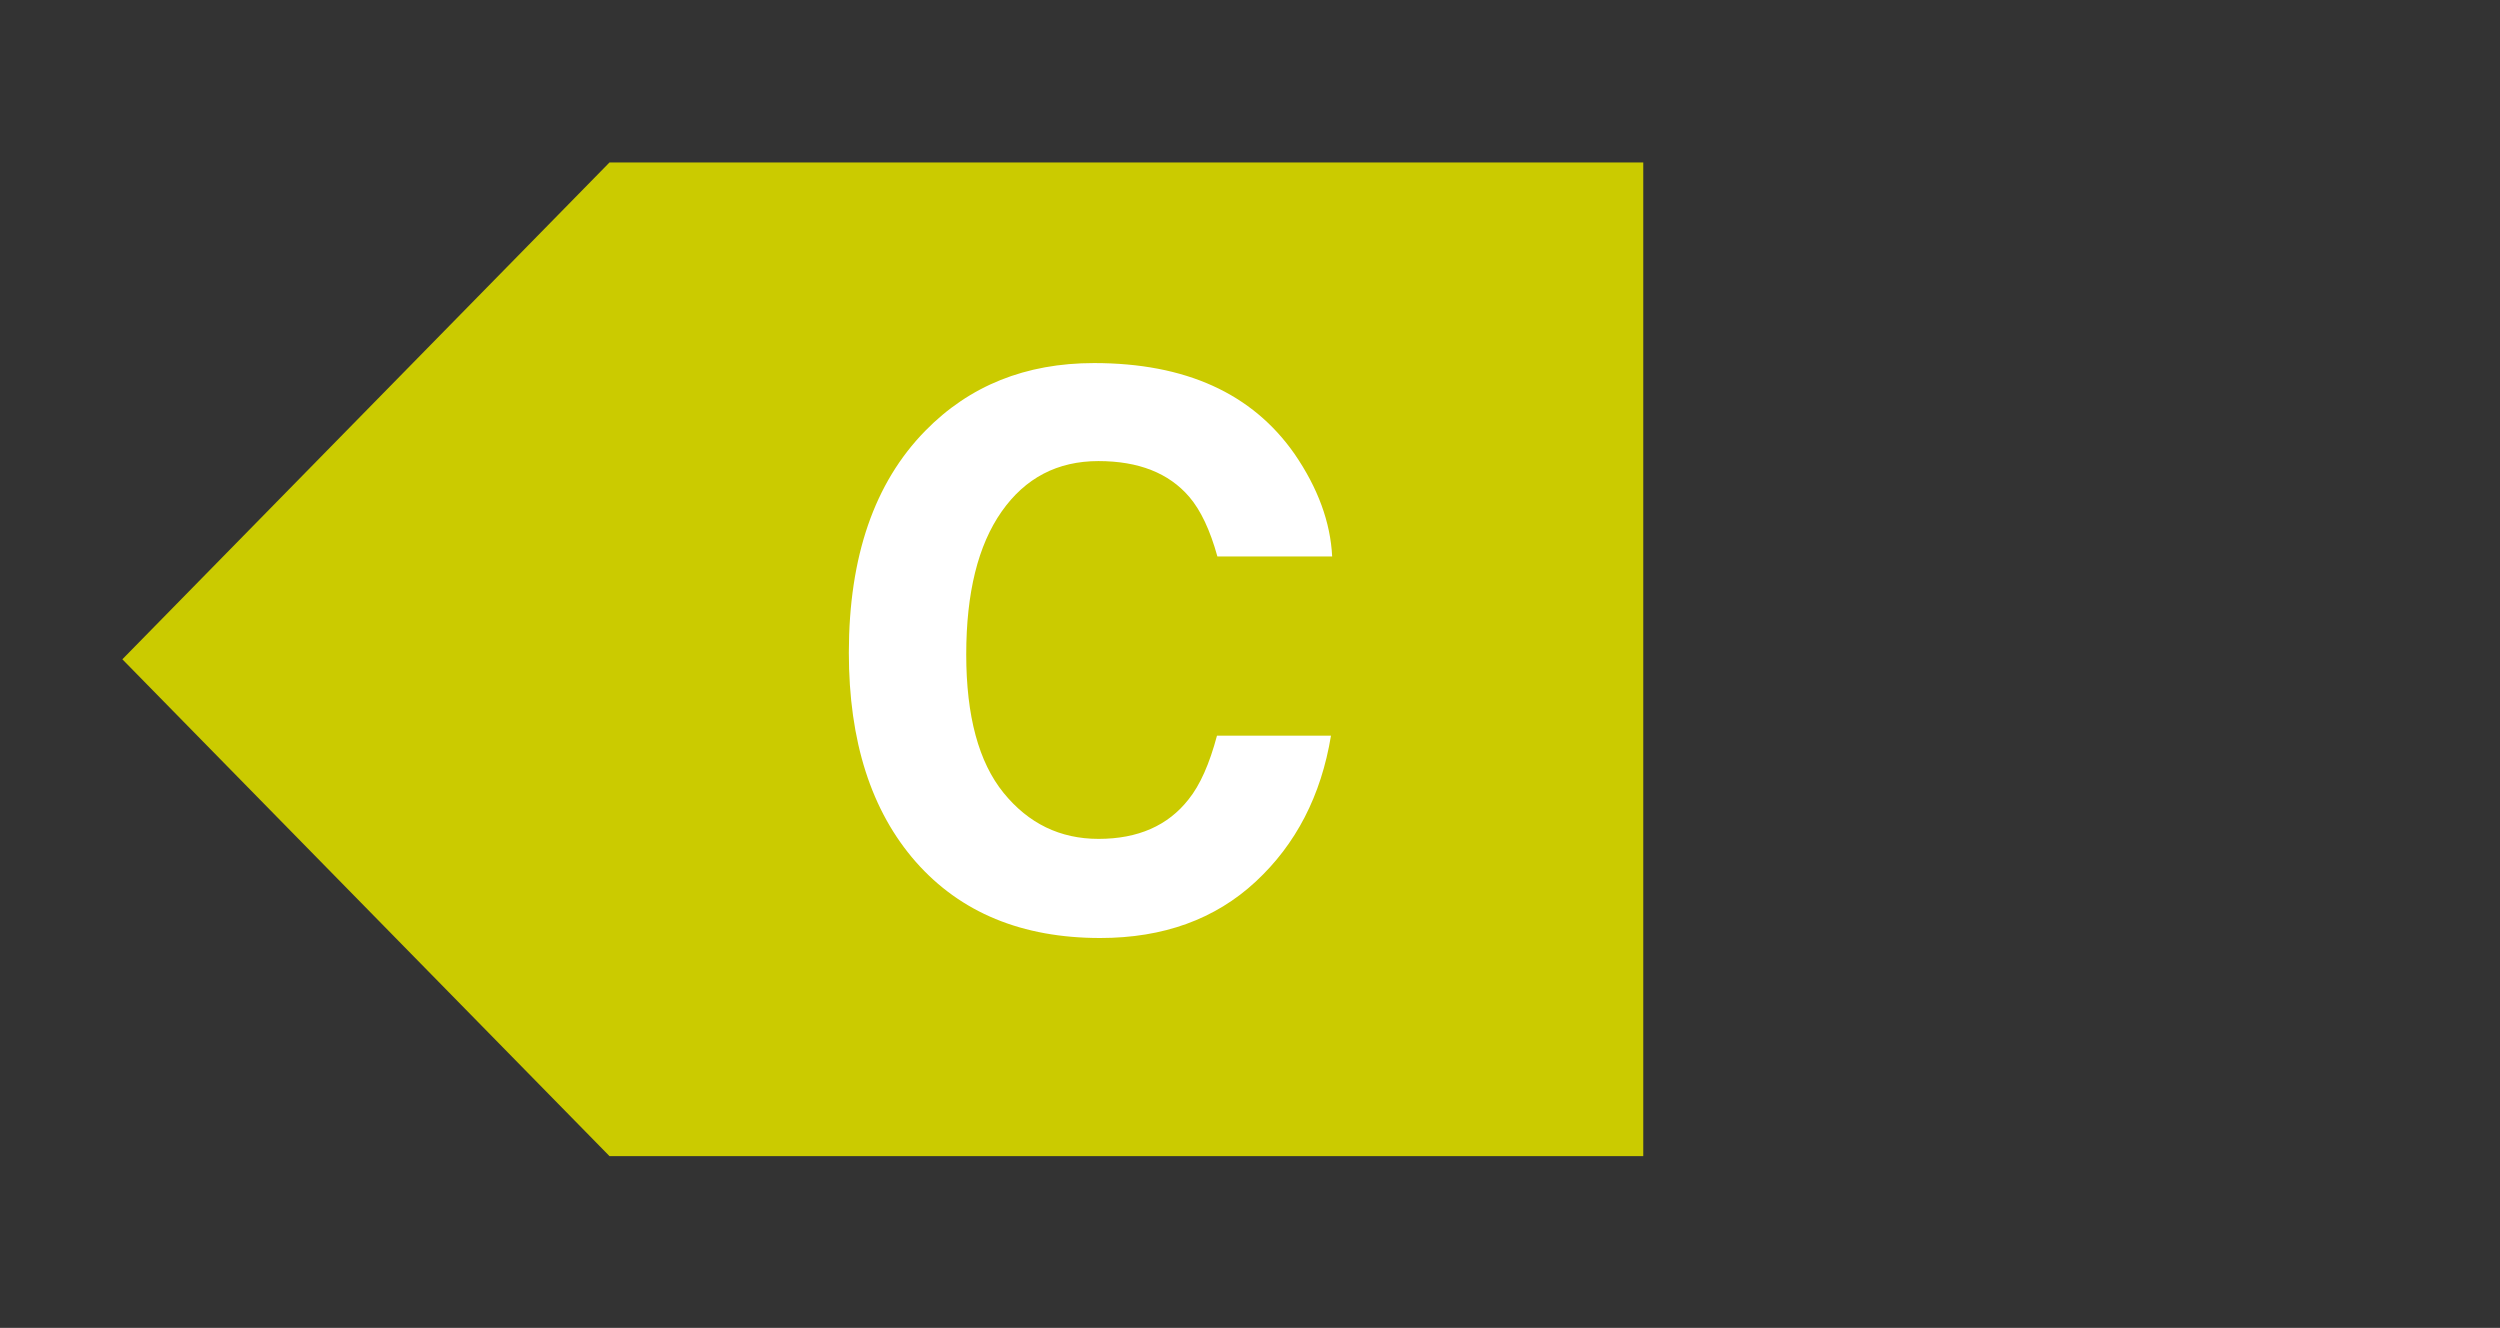
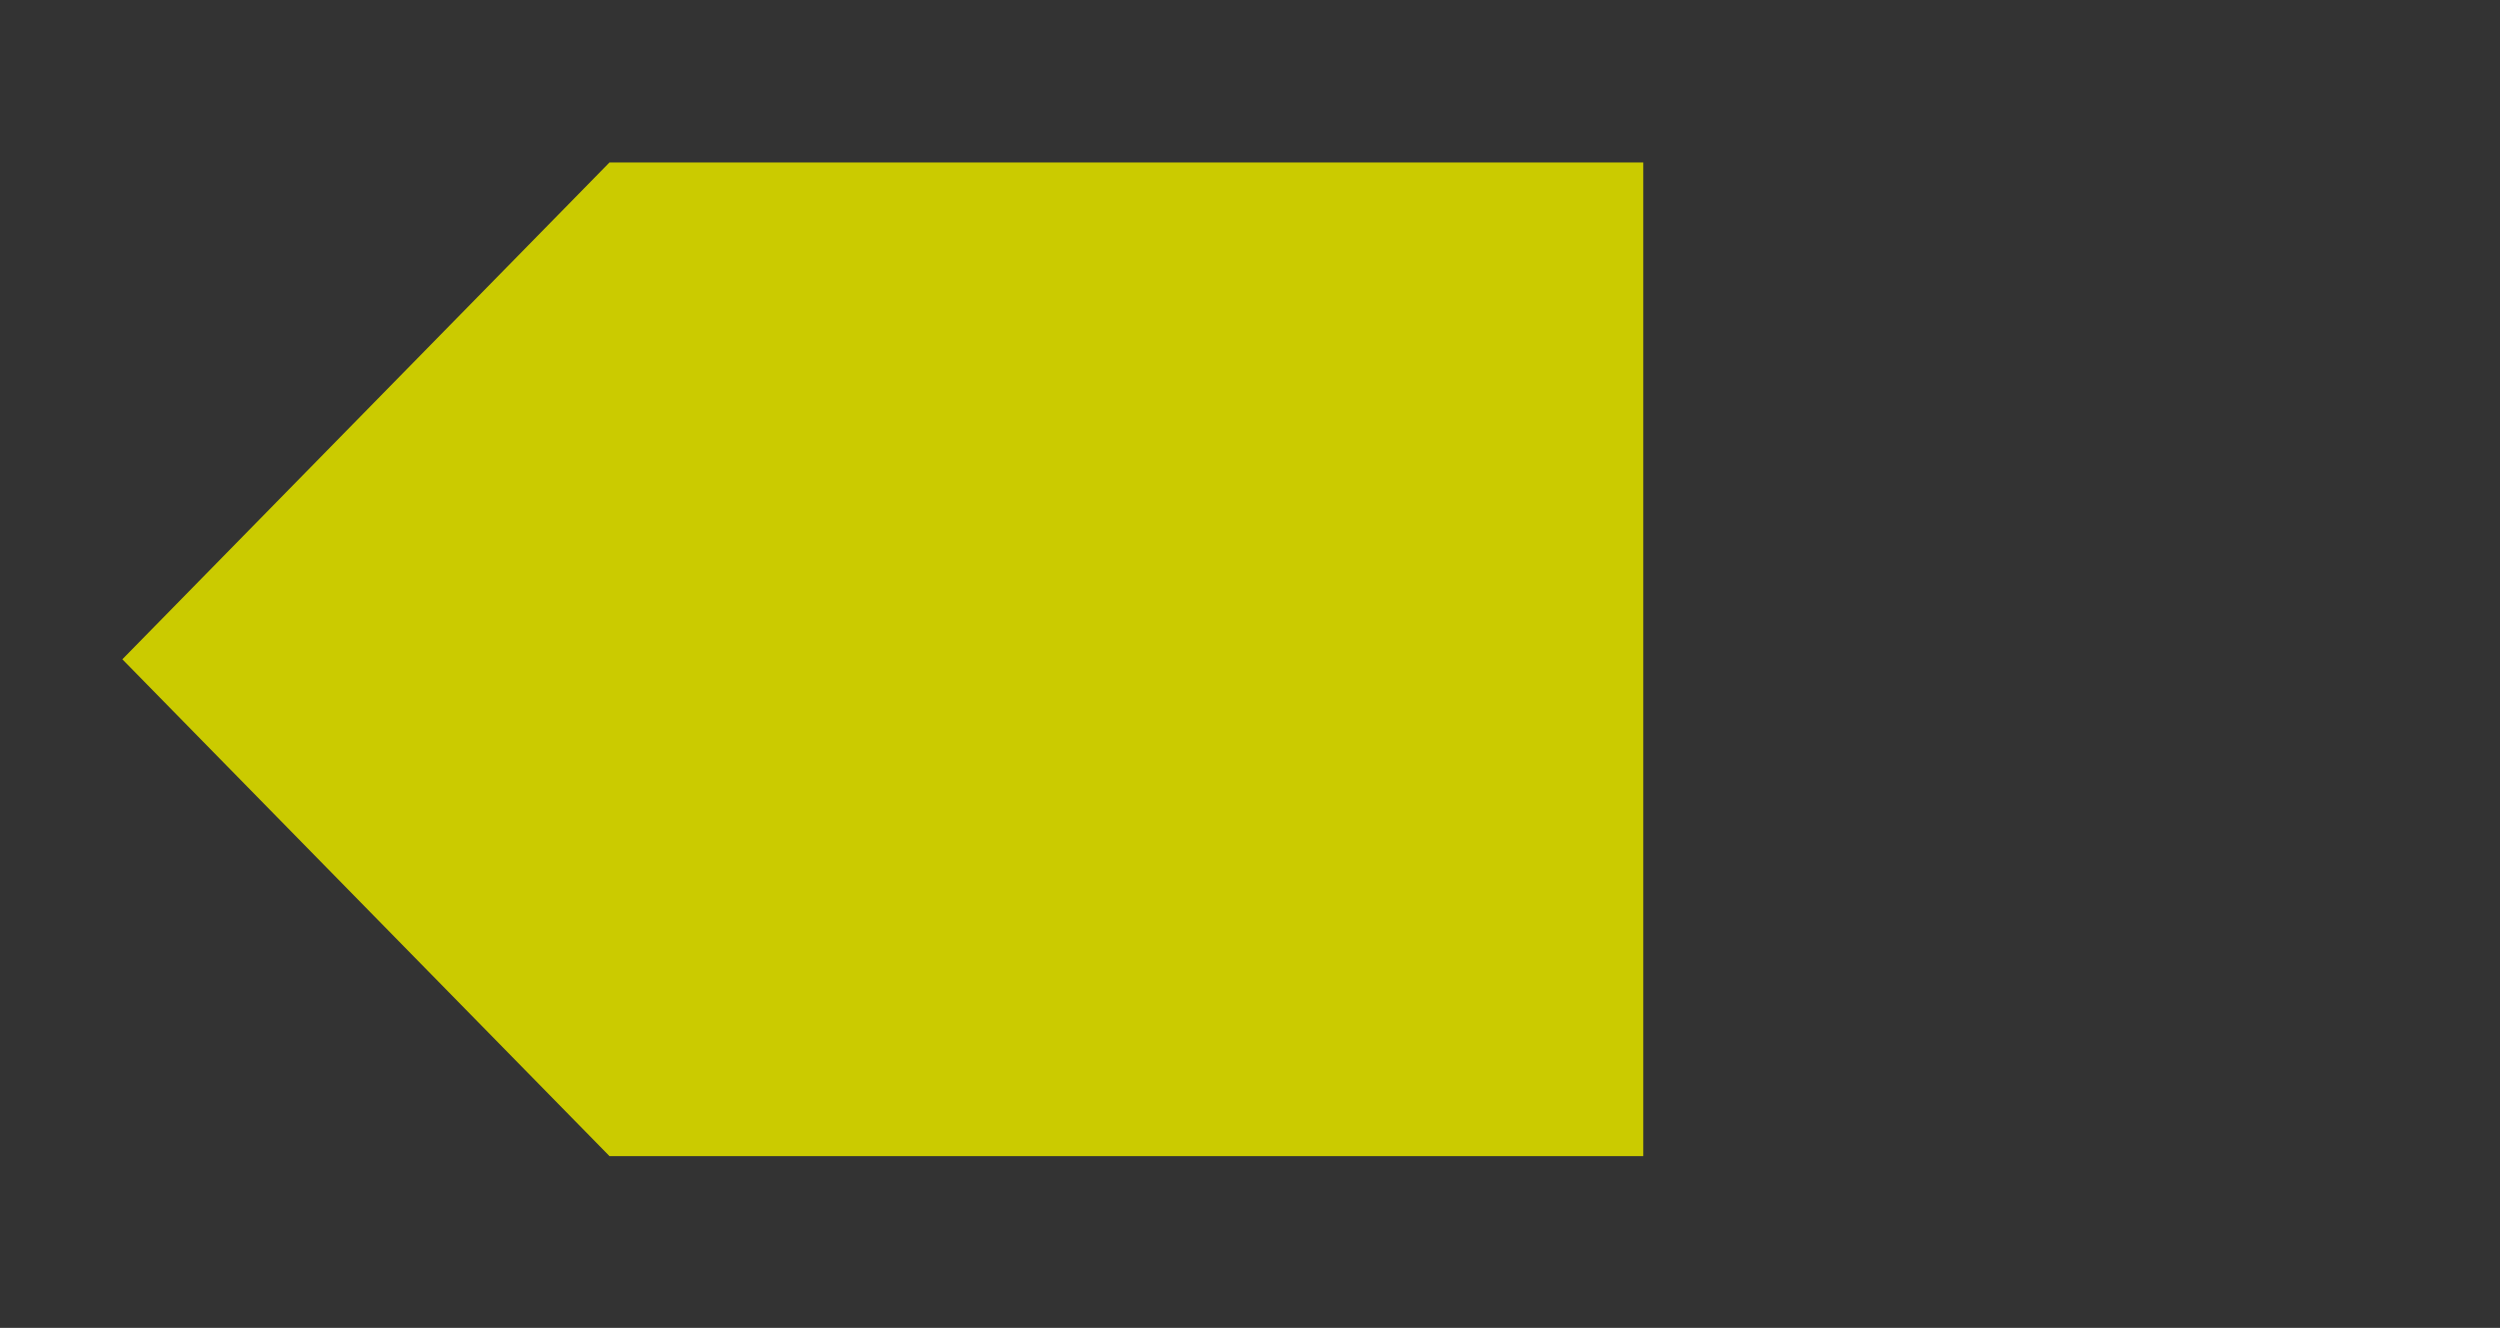
<svg xmlns="http://www.w3.org/2000/svg" version="1.1" id="Layer_1" x="0px" y="0px" width="65.525px" height="34.803px" viewBox="0 0 65.525 34.803" enable-background="new 0 0 65.525 34.803" xml:space="preserve">
  <rect x="0" y="0" width="65.525" height="34.803" fill="#333333" stroke="none" />
  <polygon fill="#CBCB00" points="15.975,4.258 43.07,4.258 43.07,30.302 15.975,30.302 3.207,17.28 " />
  <g>
    <g>
-       <path fill="#FFFFFF" d="M24.25,11.293c1.159-1.185,2.634-1.777,4.425-1.777c2.396,0,4.147,0.794,5.256,2.383    c0.612,0.892,0.94,1.787,0.985,2.686h-3.008c-0.191-0.69-0.437-1.211-0.737-1.562c-0.536-0.625-1.33-0.938-2.382-0.938    c-1.072,0-1.917,0.441-2.536,1.323s-0.928,2.13-0.928,3.745s0.326,2.824,0.979,3.628s1.482,1.206,2.489,1.206    c1.031,0,1.818-0.345,2.359-1.035c0.299-0.371,0.548-0.928,0.745-1.67h2.988c-0.258,1.569-0.916,2.845-1.976,3.828    s-2.417,1.475-4.072,1.475c-2.048,0-3.658-0.664-4.831-1.992c-1.172-1.335-1.758-3.164-1.758-5.488    C22.25,14.59,22.917,12.654,24.25,11.293z" />
-     </g>
+       </g>
  </g>
</svg>